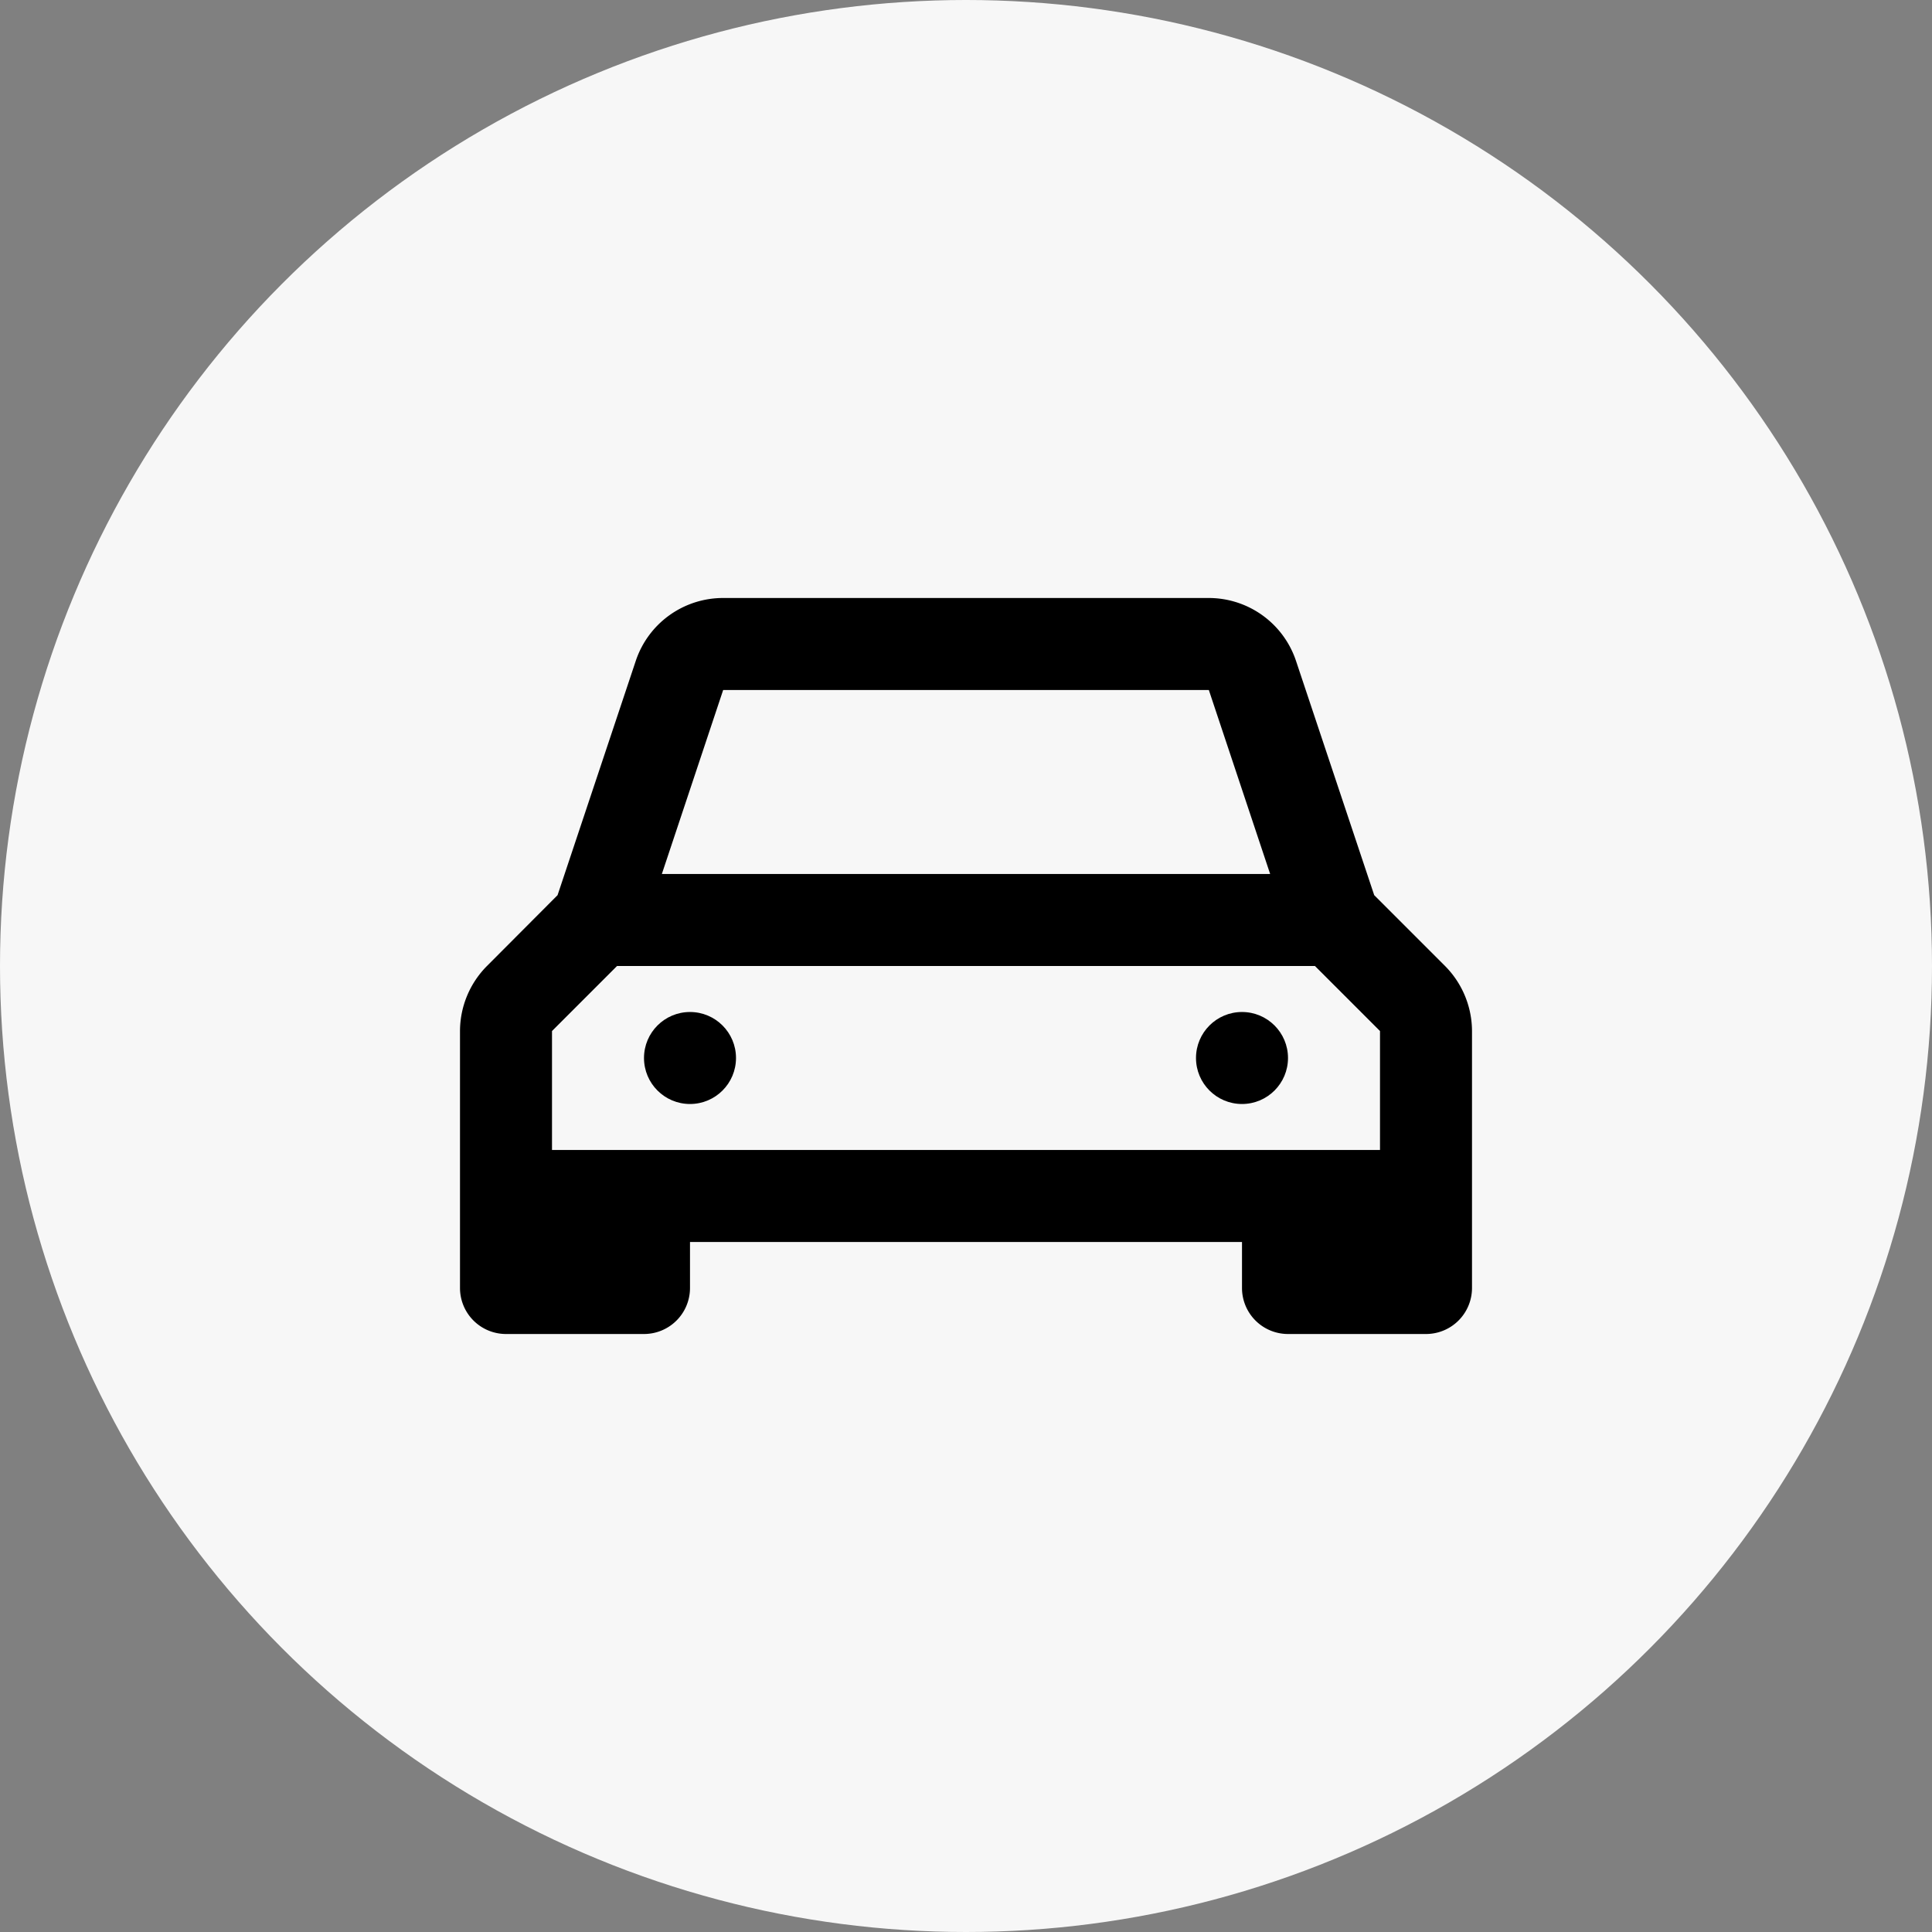
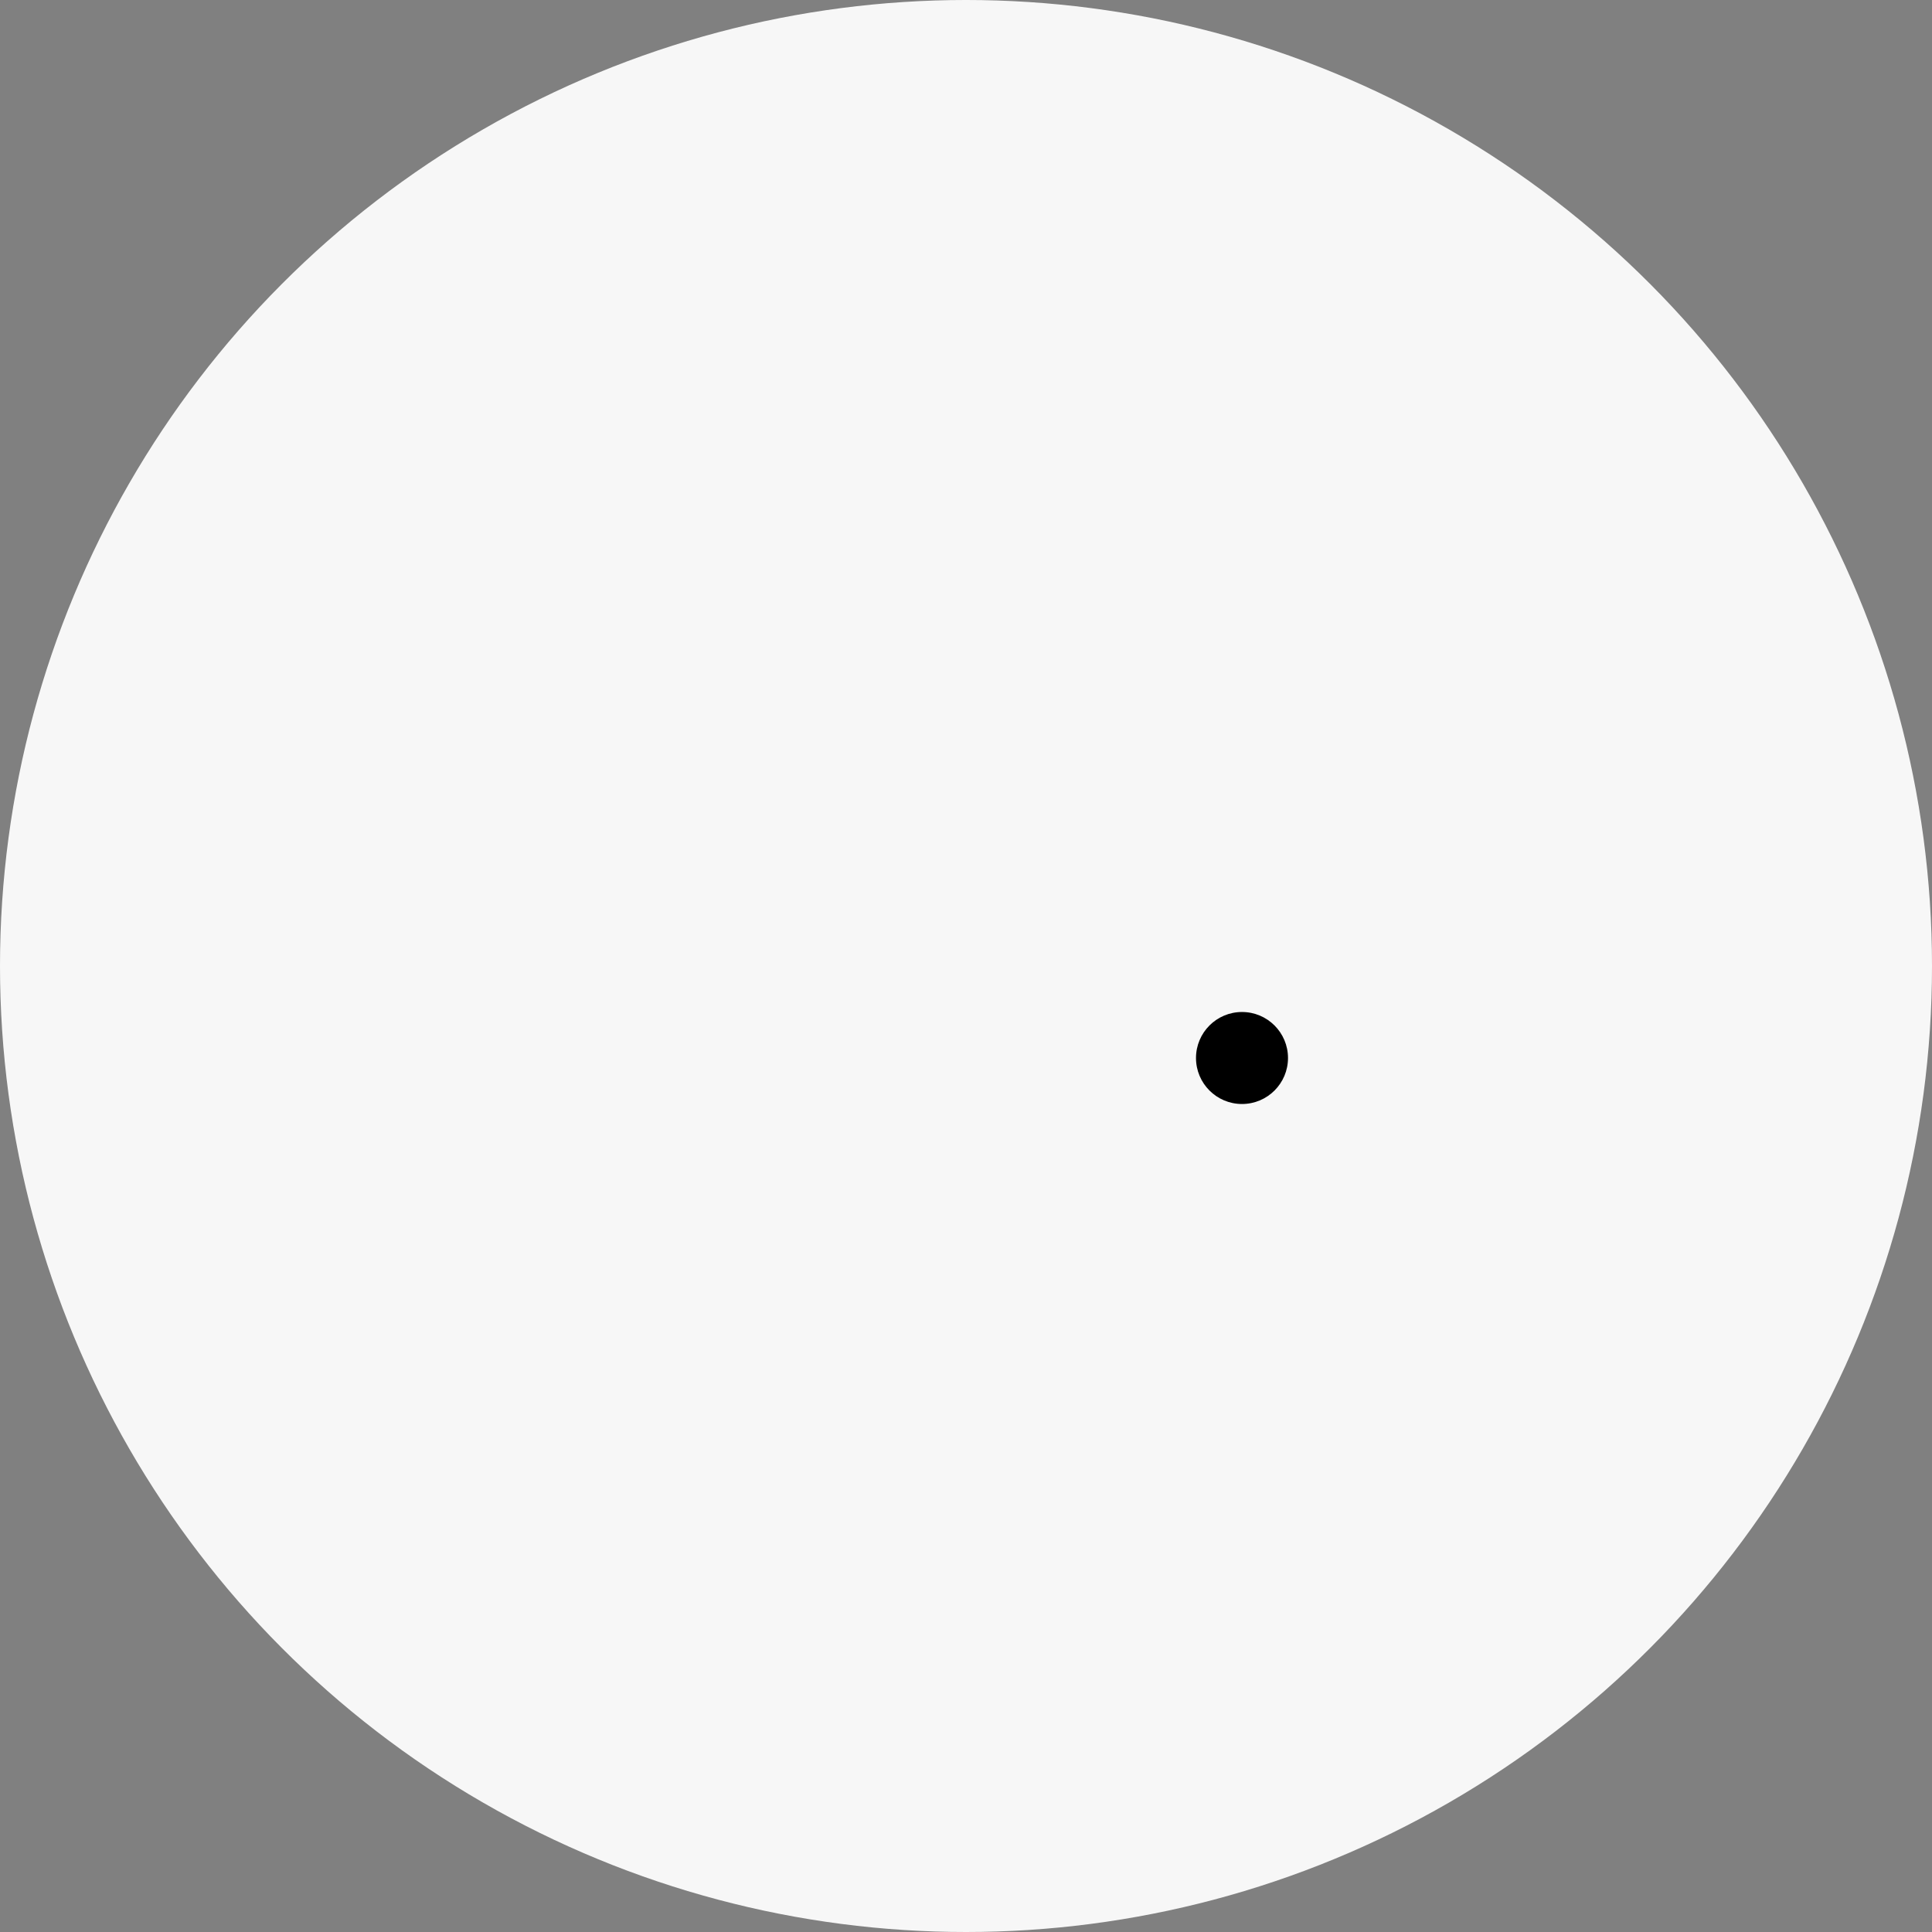
<svg xmlns="http://www.w3.org/2000/svg" width="42" height="42" viewBox="0 0 42 42">
  <rect x="0" y="0" width="42" height="42" fill="#808080" stroke="none" />
  <defs>
    <style>.a{fill:#f7f7f7;}</style>
  </defs>
  <g transform="translate(-240 -907)">
    <circle class="a" cx="21" cy="21" r="21" transform="translate(240 907)" />
-     <circle cx="1" cy="1" r="1" transform="translate(254 929)" />
    <circle cx="1" cy="1" r="1" transform="translate(266 929)" />
-     <path d="M22.414,16l-1.54-1.54-1.7-5.093A2,2,0,0,0,17.279,8H6.721a2,2,0,0,0-1.9,1.367l-1.7,5.093L1.586,16A2.012,2.012,0,0,0,1,17.414V23a1,1,0,0,0,1,1H5a1,1,0,0,0,1-1V22H18v1a1,1,0,0,0,1,1h3a1,1,0,0,0,1-1V17.414A2.012,2.012,0,0,0,22.414,16ZM6.721,10H17.279l1.333,4H5.388ZM21,20H3V17.414L4.414,16H19.586L21,17.414Z" transform="translate(249 912)" />
  </g>
</svg>